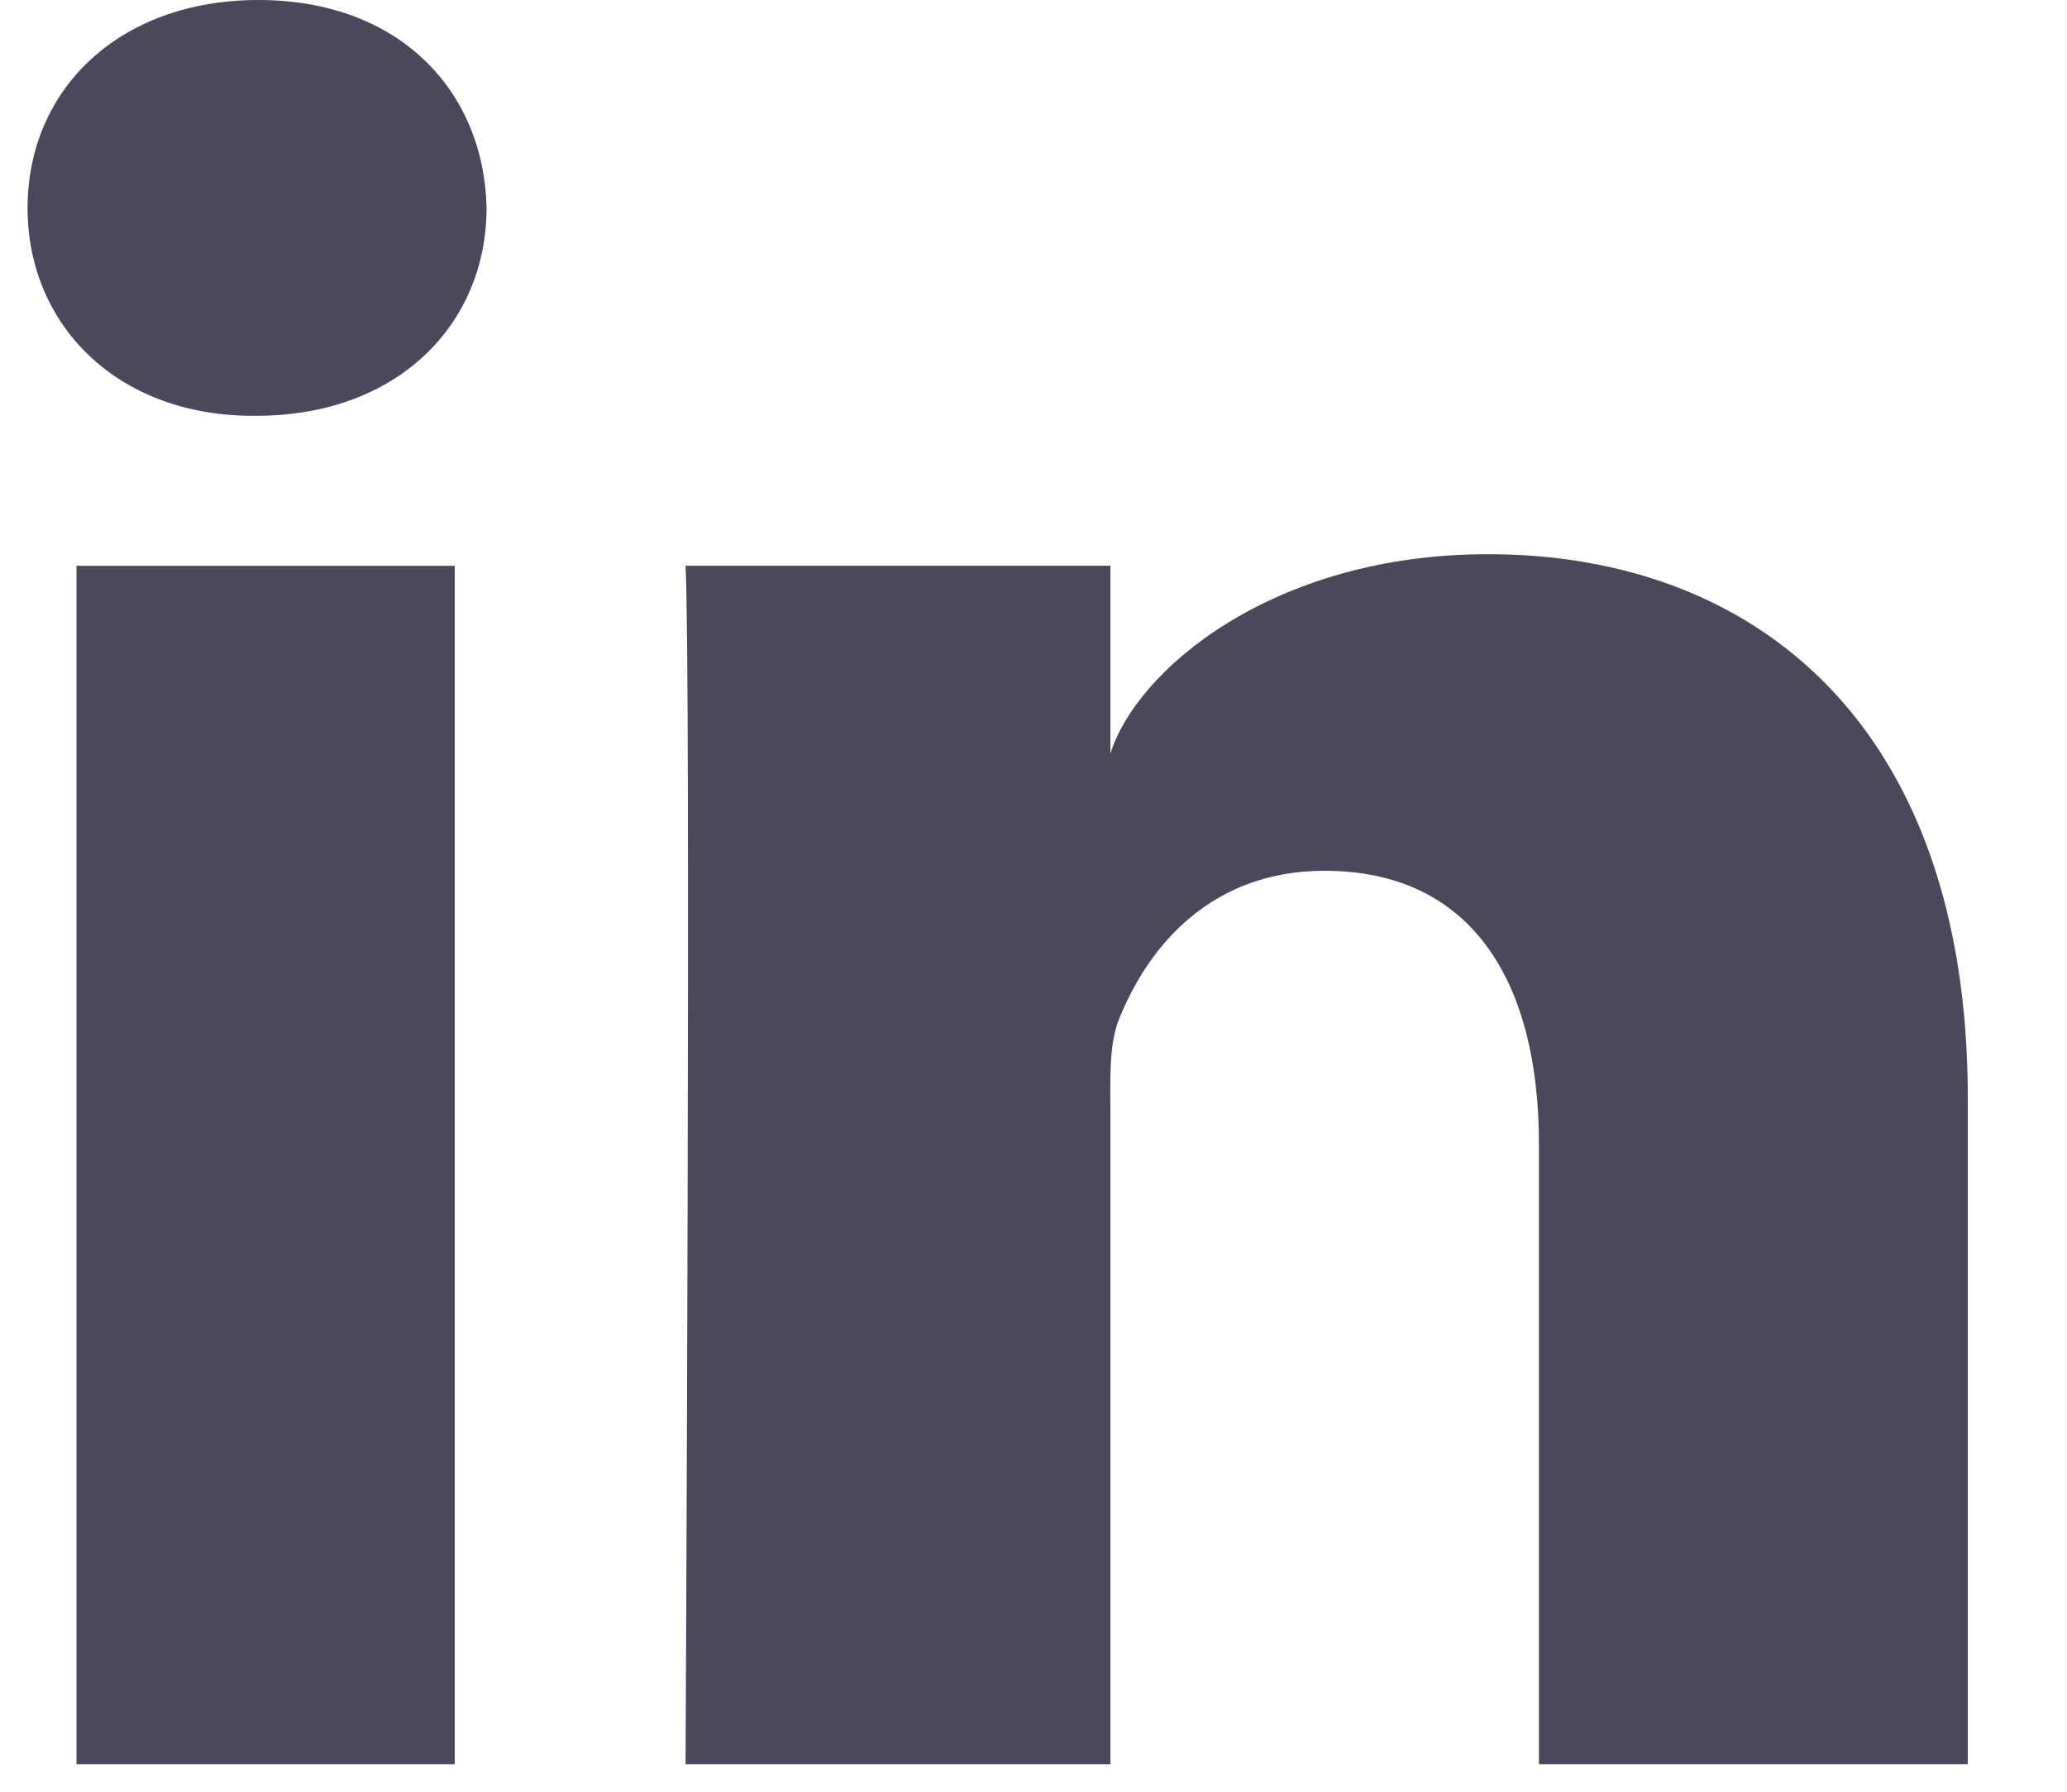
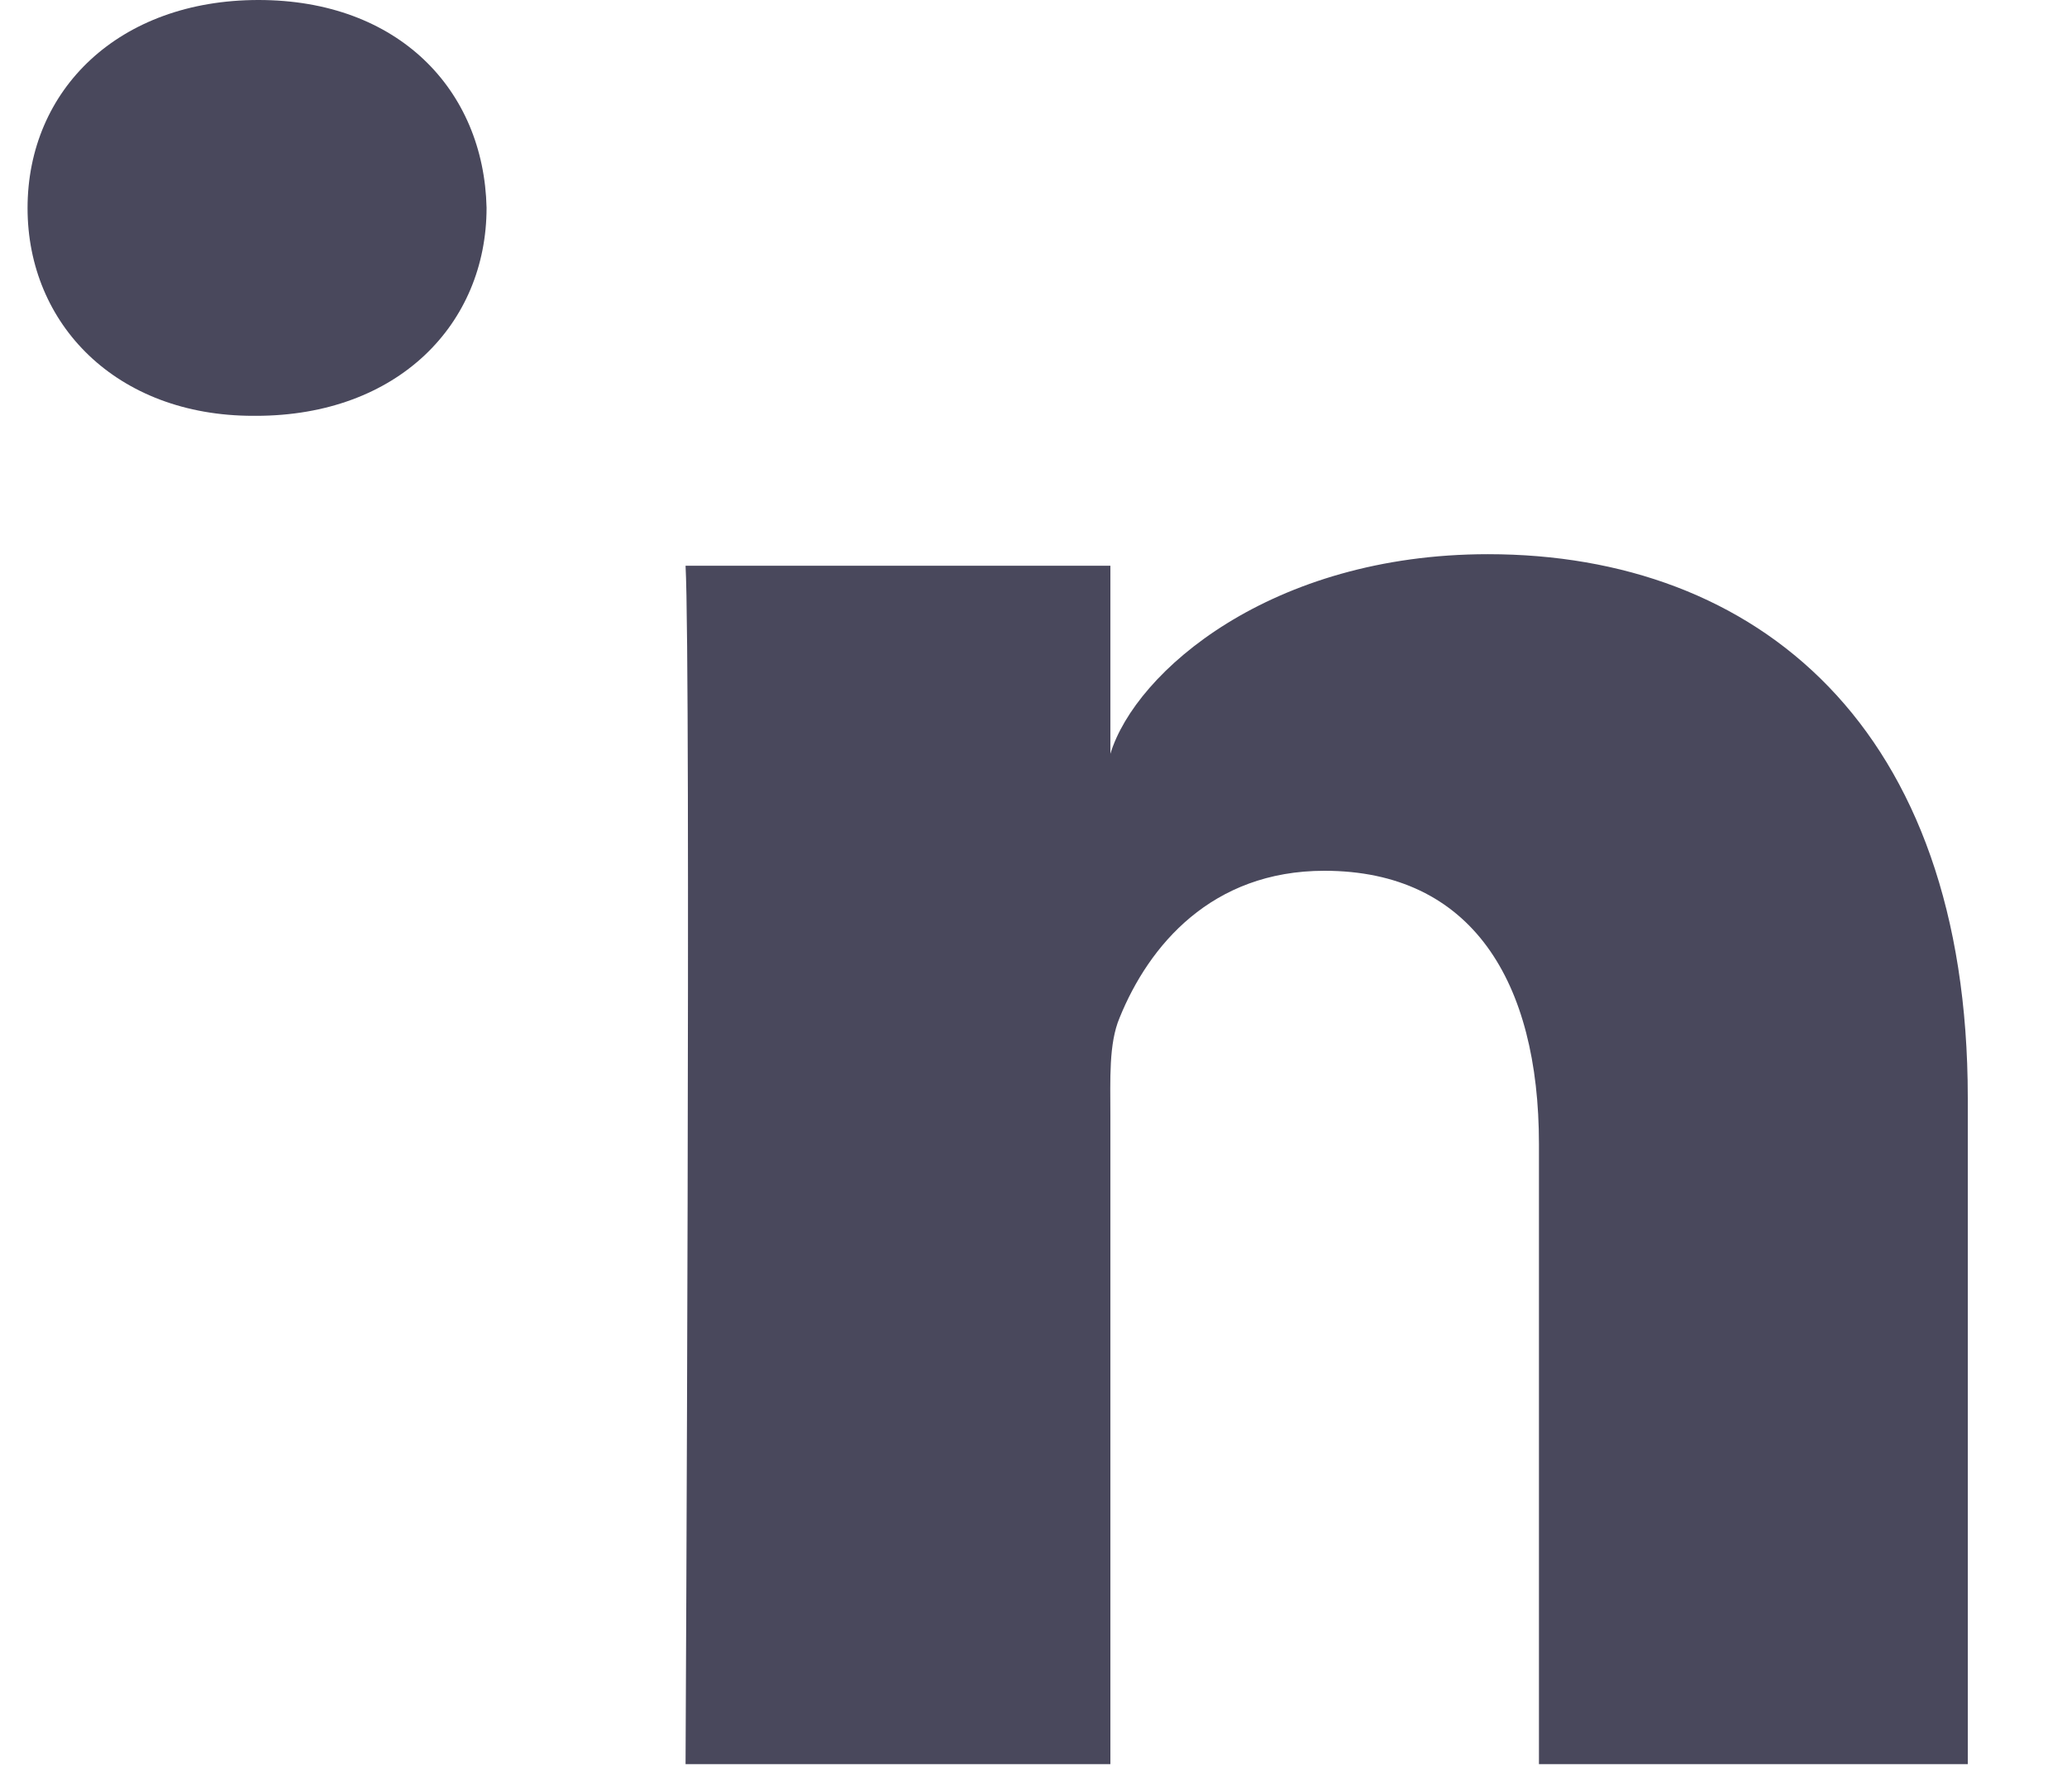
<svg xmlns="http://www.w3.org/2000/svg" width="15" height="13" viewBox="0 0 15 13">
  <title>social_in</title>
-   <path d="M14.28 12.8h-3.112V8.3c0-1.178-.487-1.982-1.557-1.982-.819 0-1.274.543-1.486 1.066-.08.188-.067.45-.067.71V12.8H4.975s.04-7.97 0-8.695h3.083v1.364c.182-.596 1.167-1.448 2.74-1.448 1.95 0 3.482 1.25 3.482 3.944V12.8zM1.857 3.017h-.02C.844 3.017.2 2.352.2 1.51.2.65.863 0 1.876 0s1.635.65 1.655 1.507c0 .843-.642 1.51-1.674 1.51zM.555 4.105H3.3V12.8H.555V4.105z" fill="#49485C" fill-rule="evenodd" />
+   <path d="M14.28 12.8h-3.112V8.3c0-1.178-.487-1.982-1.557-1.982-.819 0-1.274.543-1.486 1.066-.08.188-.067.45-.067.71V12.8H4.975s.04-7.97 0-8.695h3.083v1.364c.182-.596 1.167-1.448 2.74-1.448 1.95 0 3.482 1.25 3.482 3.944V12.8zM1.857 3.017h-.02C.844 3.017.2 2.352.2 1.51.2.65.863 0 1.876 0s1.635.65 1.655 1.507c0 .843-.642 1.51-1.674 1.51zM.555 4.105H3.3H.555V4.105z" fill="#49485C" fill-rule="evenodd" />
</svg>